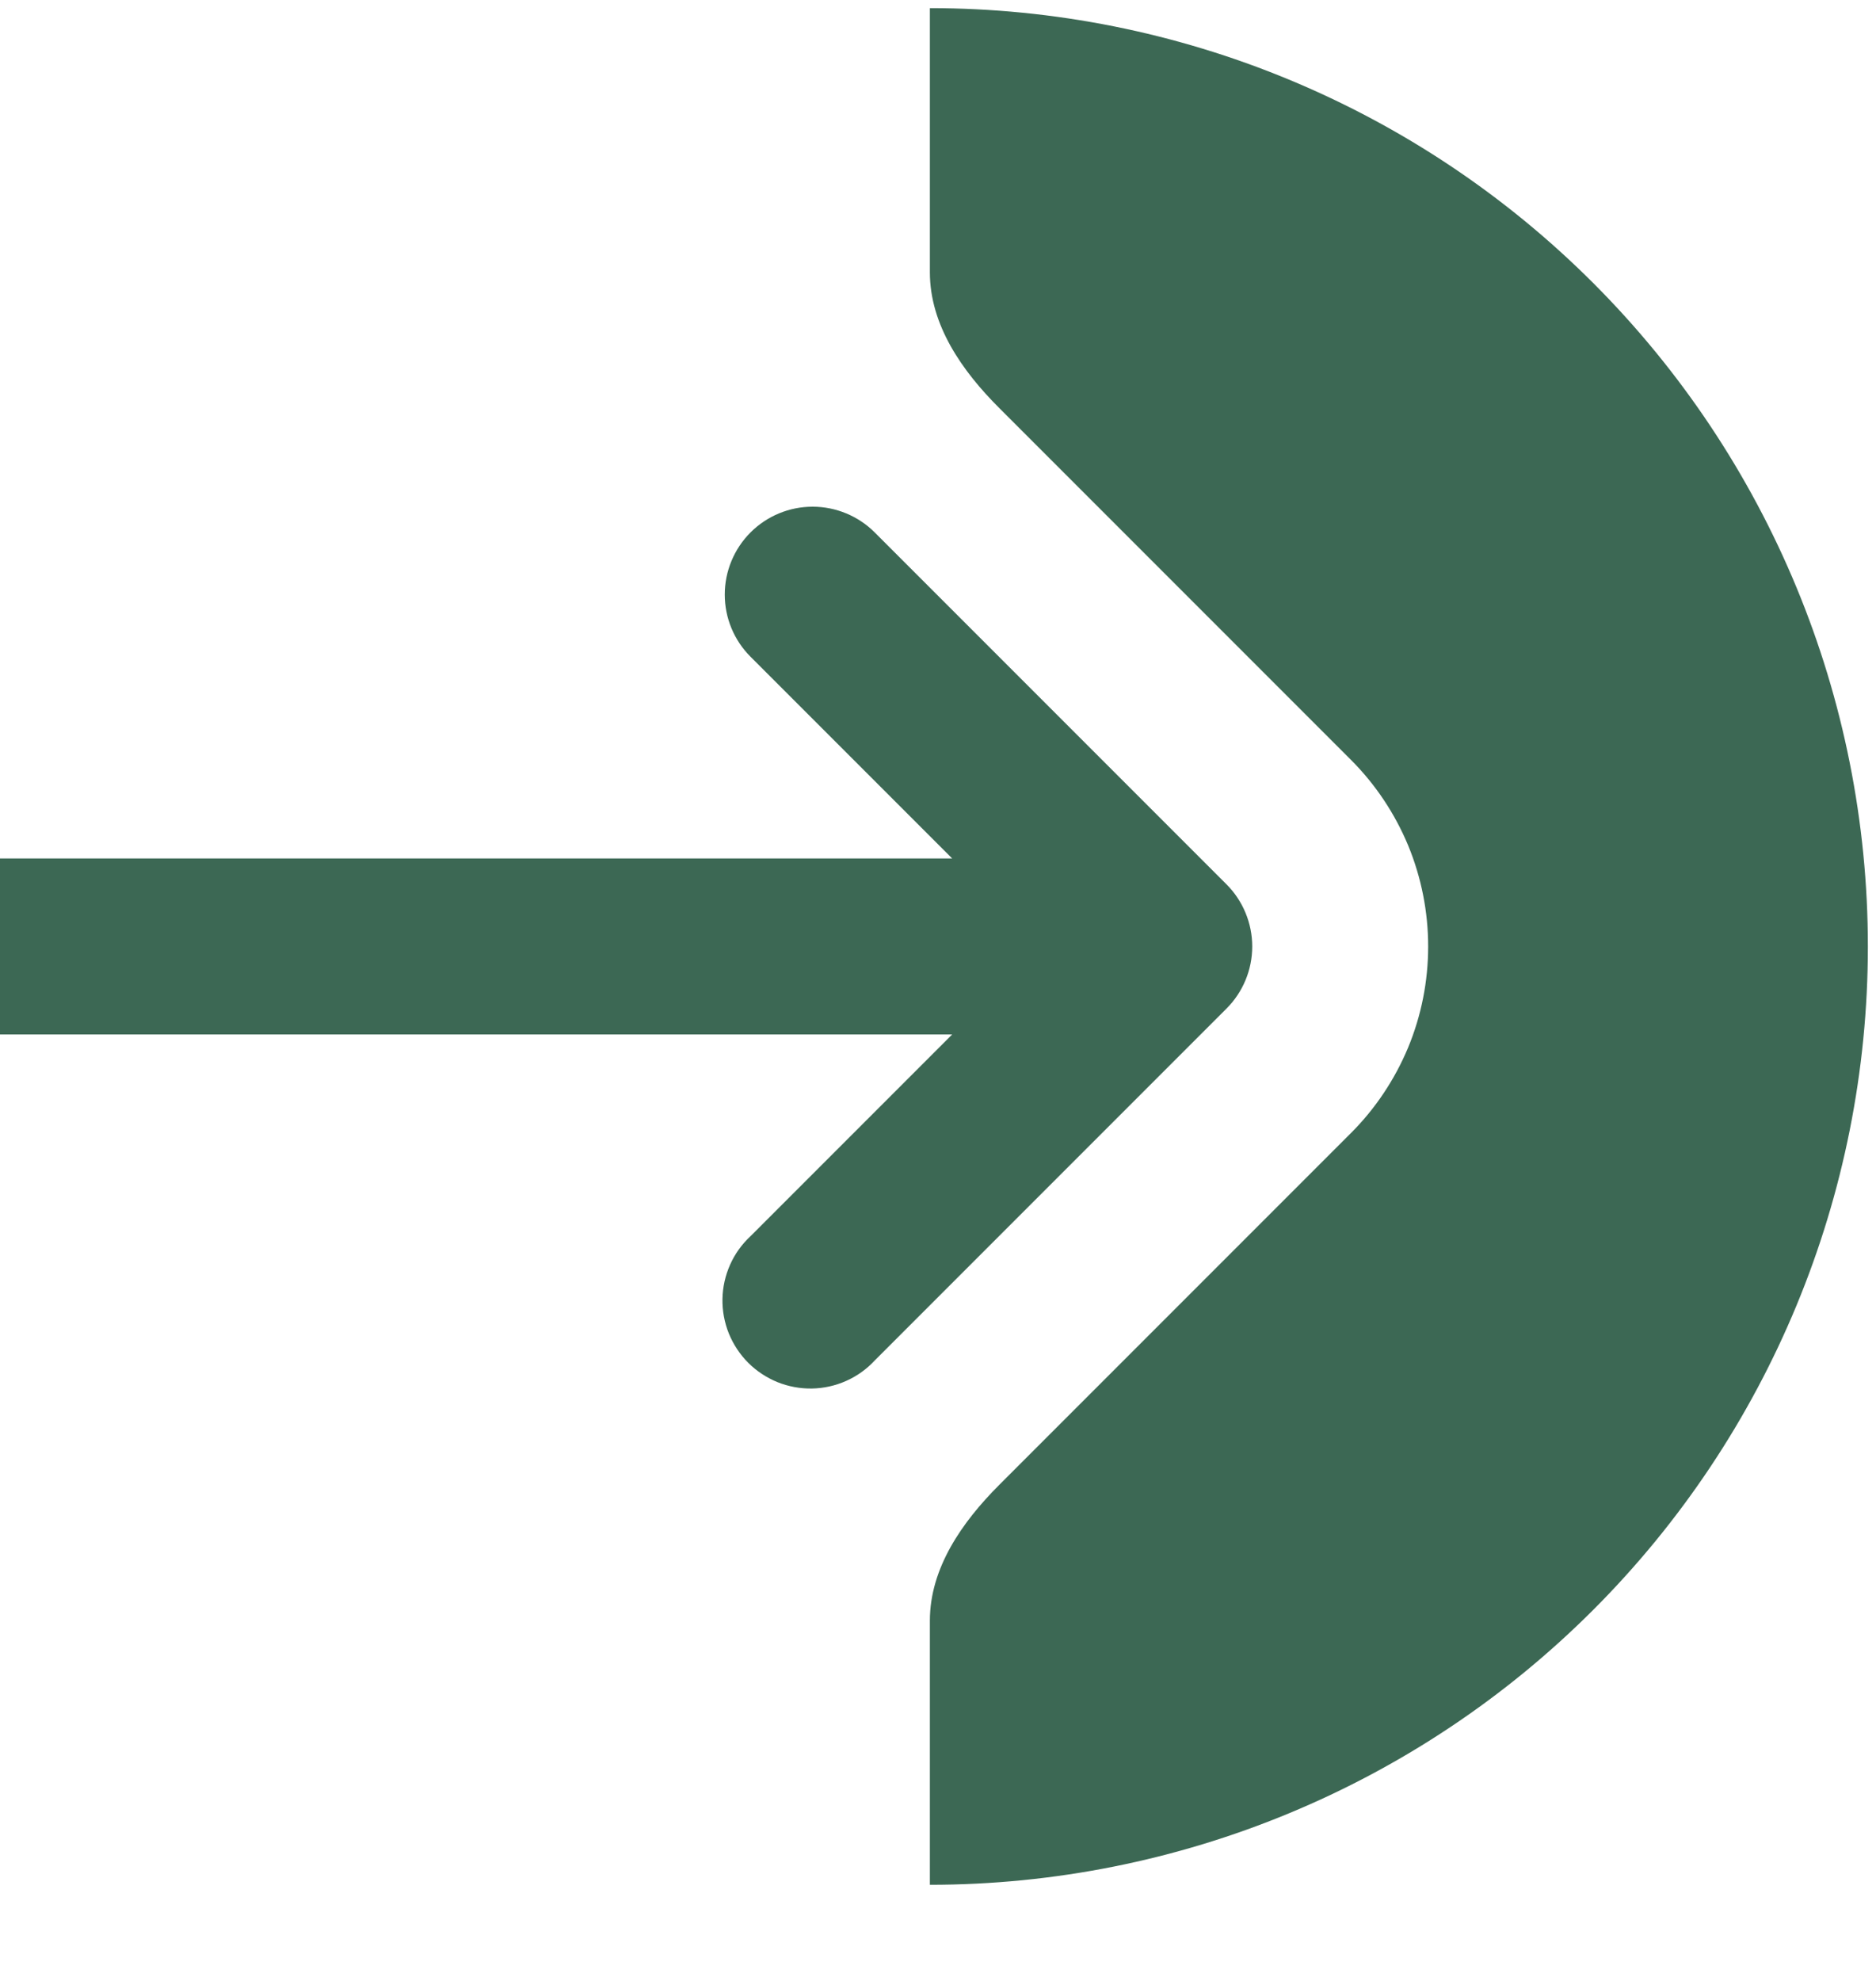
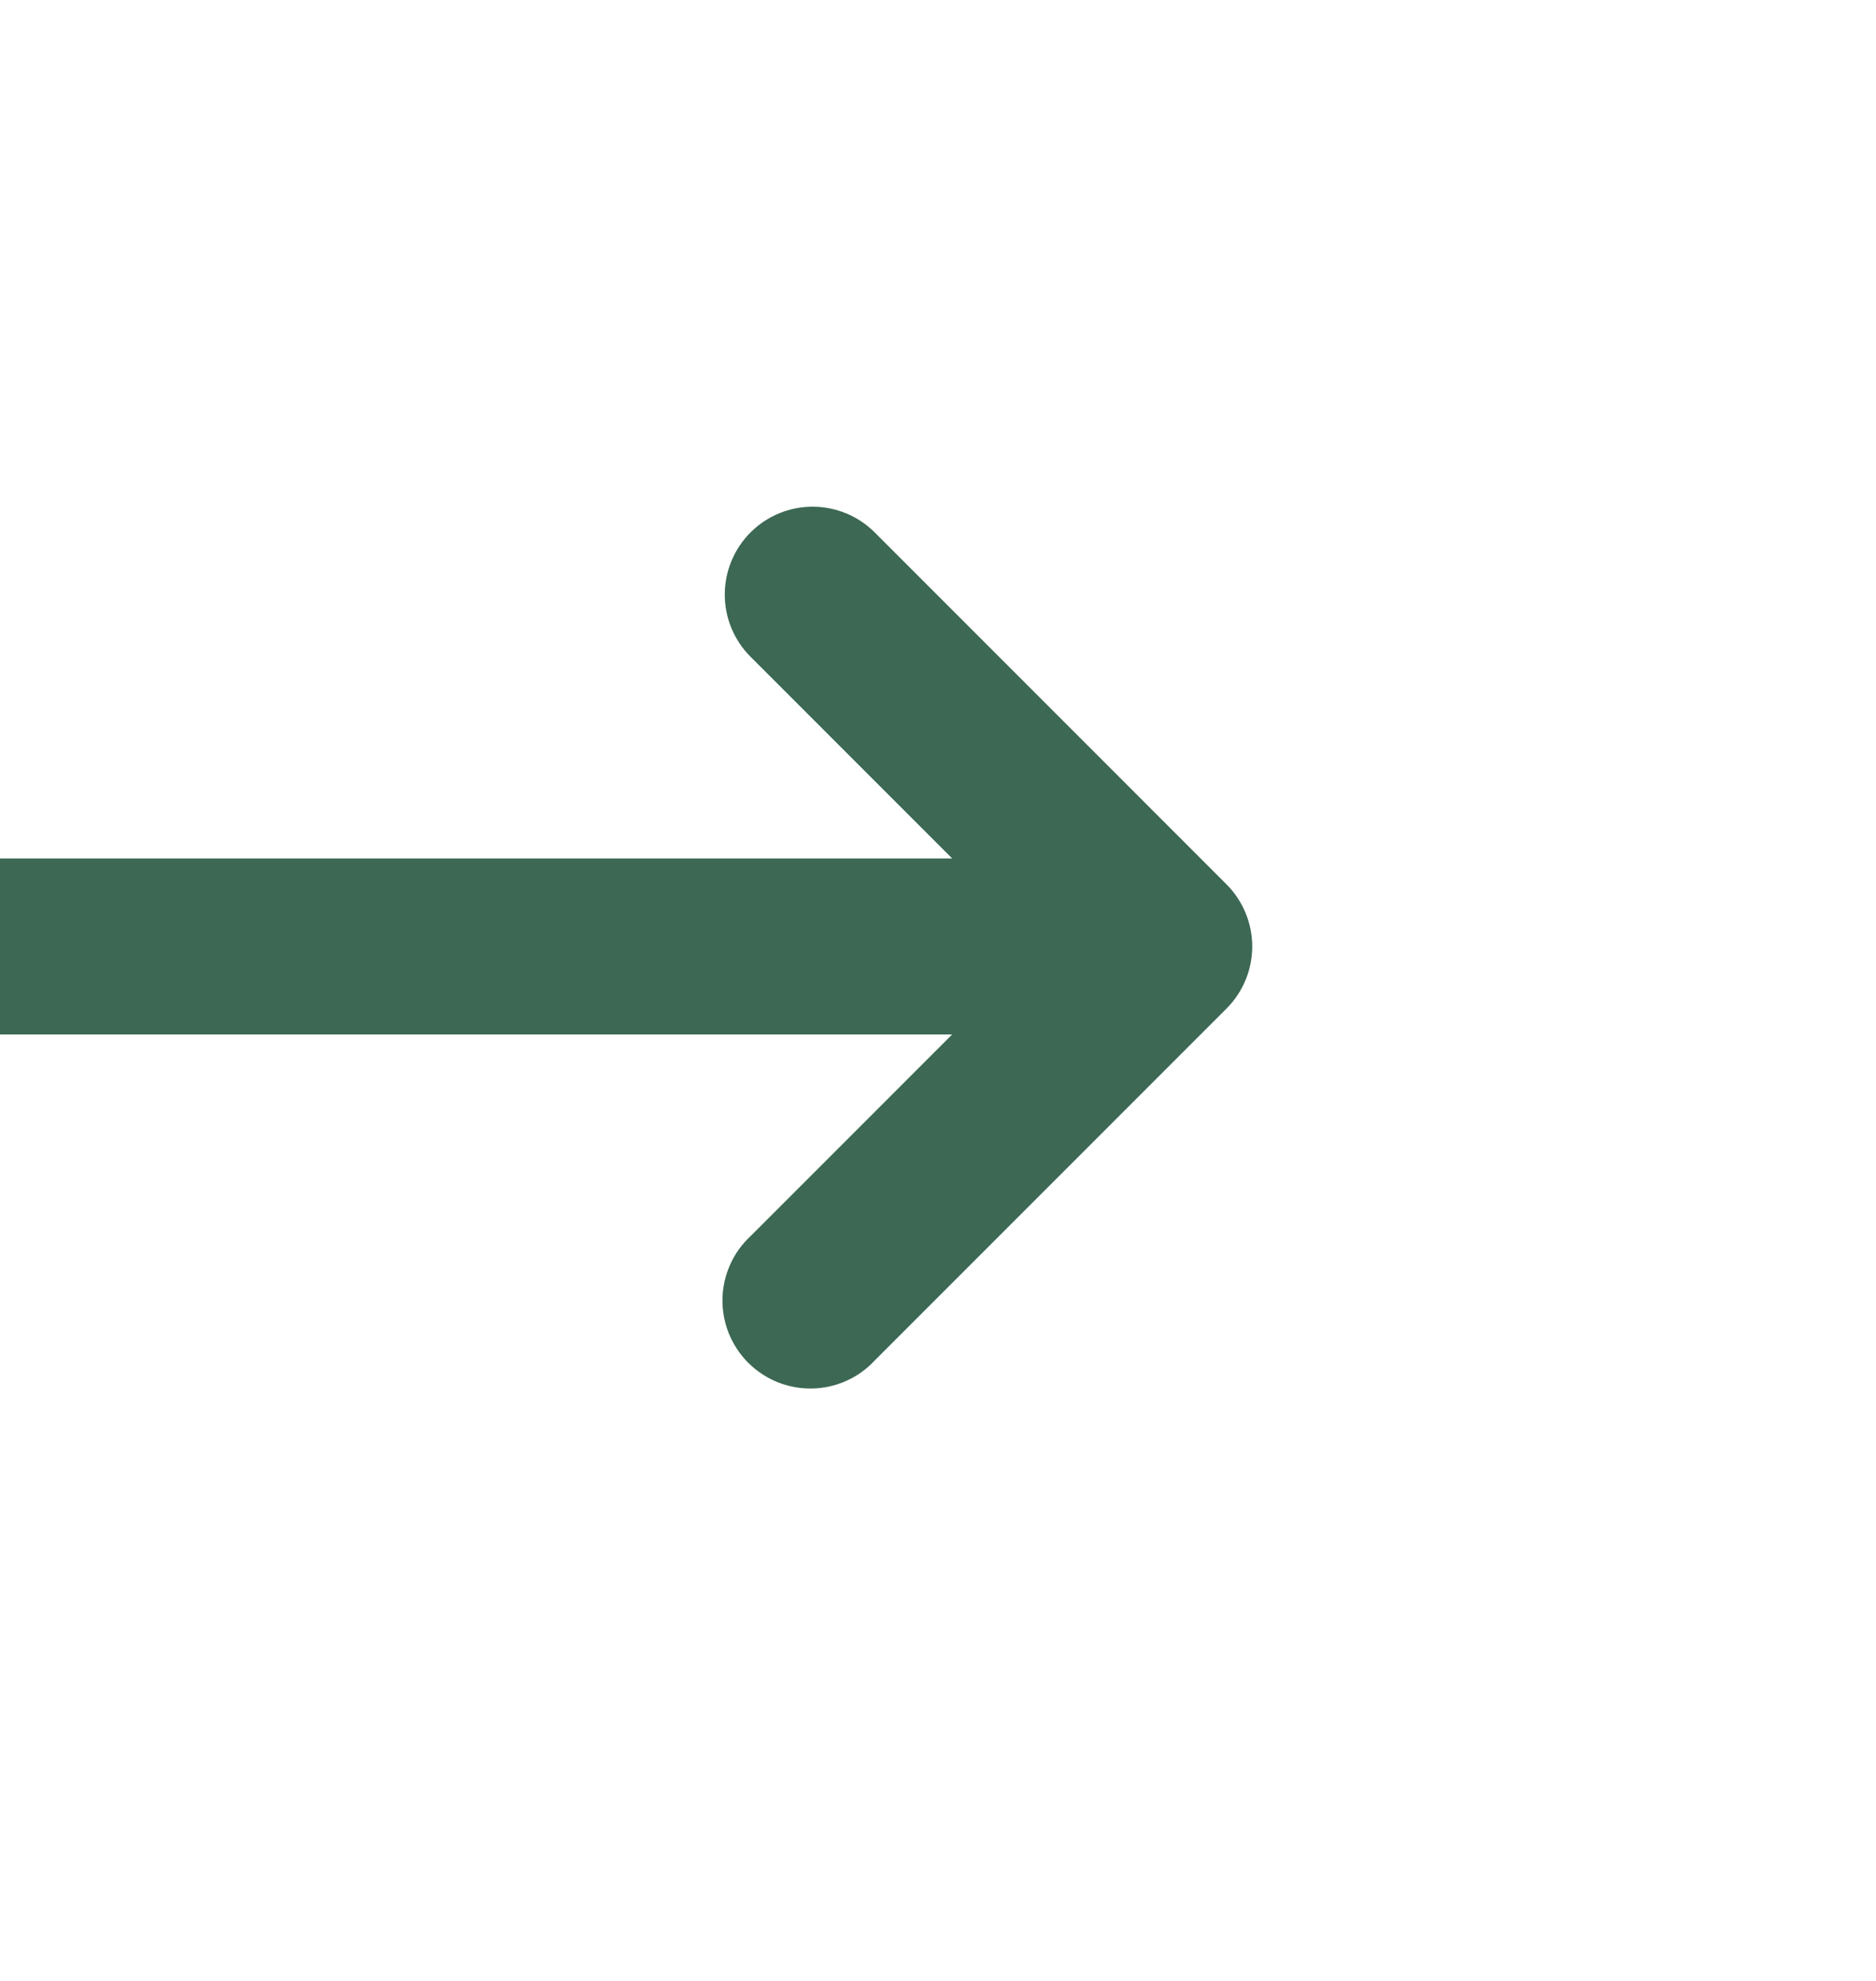
<svg xmlns="http://www.w3.org/2000/svg" width="18" height="19" viewBox="0 0 18 19" fill="none">
  <path fill-rule="evenodd" clip-rule="evenodd" d="M7.201 5.107C7.043 5.265 6.954 5.48 6.954 5.703C6.954 5.927 7.043 6.141 7.201 6.299L9.136 8.234H-0.078C-0.302 8.234 -0.517 8.323 -0.675 8.481C-0.833 8.64 -0.922 8.854 -0.922 9.078C-0.922 9.302 -0.833 9.517 -0.675 9.675C-0.517 9.833 -0.302 9.922 -0.078 9.922H9.136L7.201 11.857C7.118 11.934 7.051 12.027 7.005 12.131C6.959 12.234 6.934 12.346 6.932 12.459C6.93 12.573 6.951 12.685 6.993 12.79C7.036 12.895 7.099 12.991 7.179 13.071C7.259 13.151 7.355 13.214 7.46 13.257C7.565 13.299 7.677 13.32 7.791 13.318C7.904 13.316 8.016 13.291 8.119 13.245C8.223 13.199 8.316 13.132 8.393 13.049L11.768 9.674C11.926 9.516 12.015 9.302 12.015 9.078C12.015 8.855 11.926 8.64 11.768 8.482L8.393 5.107C8.235 4.949 8.02 4.86 7.797 4.86C7.573 4.86 7.359 4.949 7.201 5.107Z" fill="#3C6854" />
-   <path d="M8.922 2.612C8.922 3.116 9.23 3.557 9.587 3.913L12.962 7.288C13.197 7.523 13.383 7.802 13.511 8.109C13.638 8.417 13.703 8.746 13.703 9.078C13.703 9.411 13.638 9.74 13.511 10.047C13.383 10.354 13.197 10.633 12.962 10.868L9.587 14.243C9.23 14.6 8.922 15.041 8.922 15.545V18.078C11.309 18.078 13.598 17.13 15.286 15.442C16.974 13.754 17.922 11.465 17.922 9.078C17.922 6.691 16.974 4.402 15.286 2.714C13.598 1.026 11.309 0.078 8.922 0.078V2.612Z" fill="#3C6854" />
</svg>